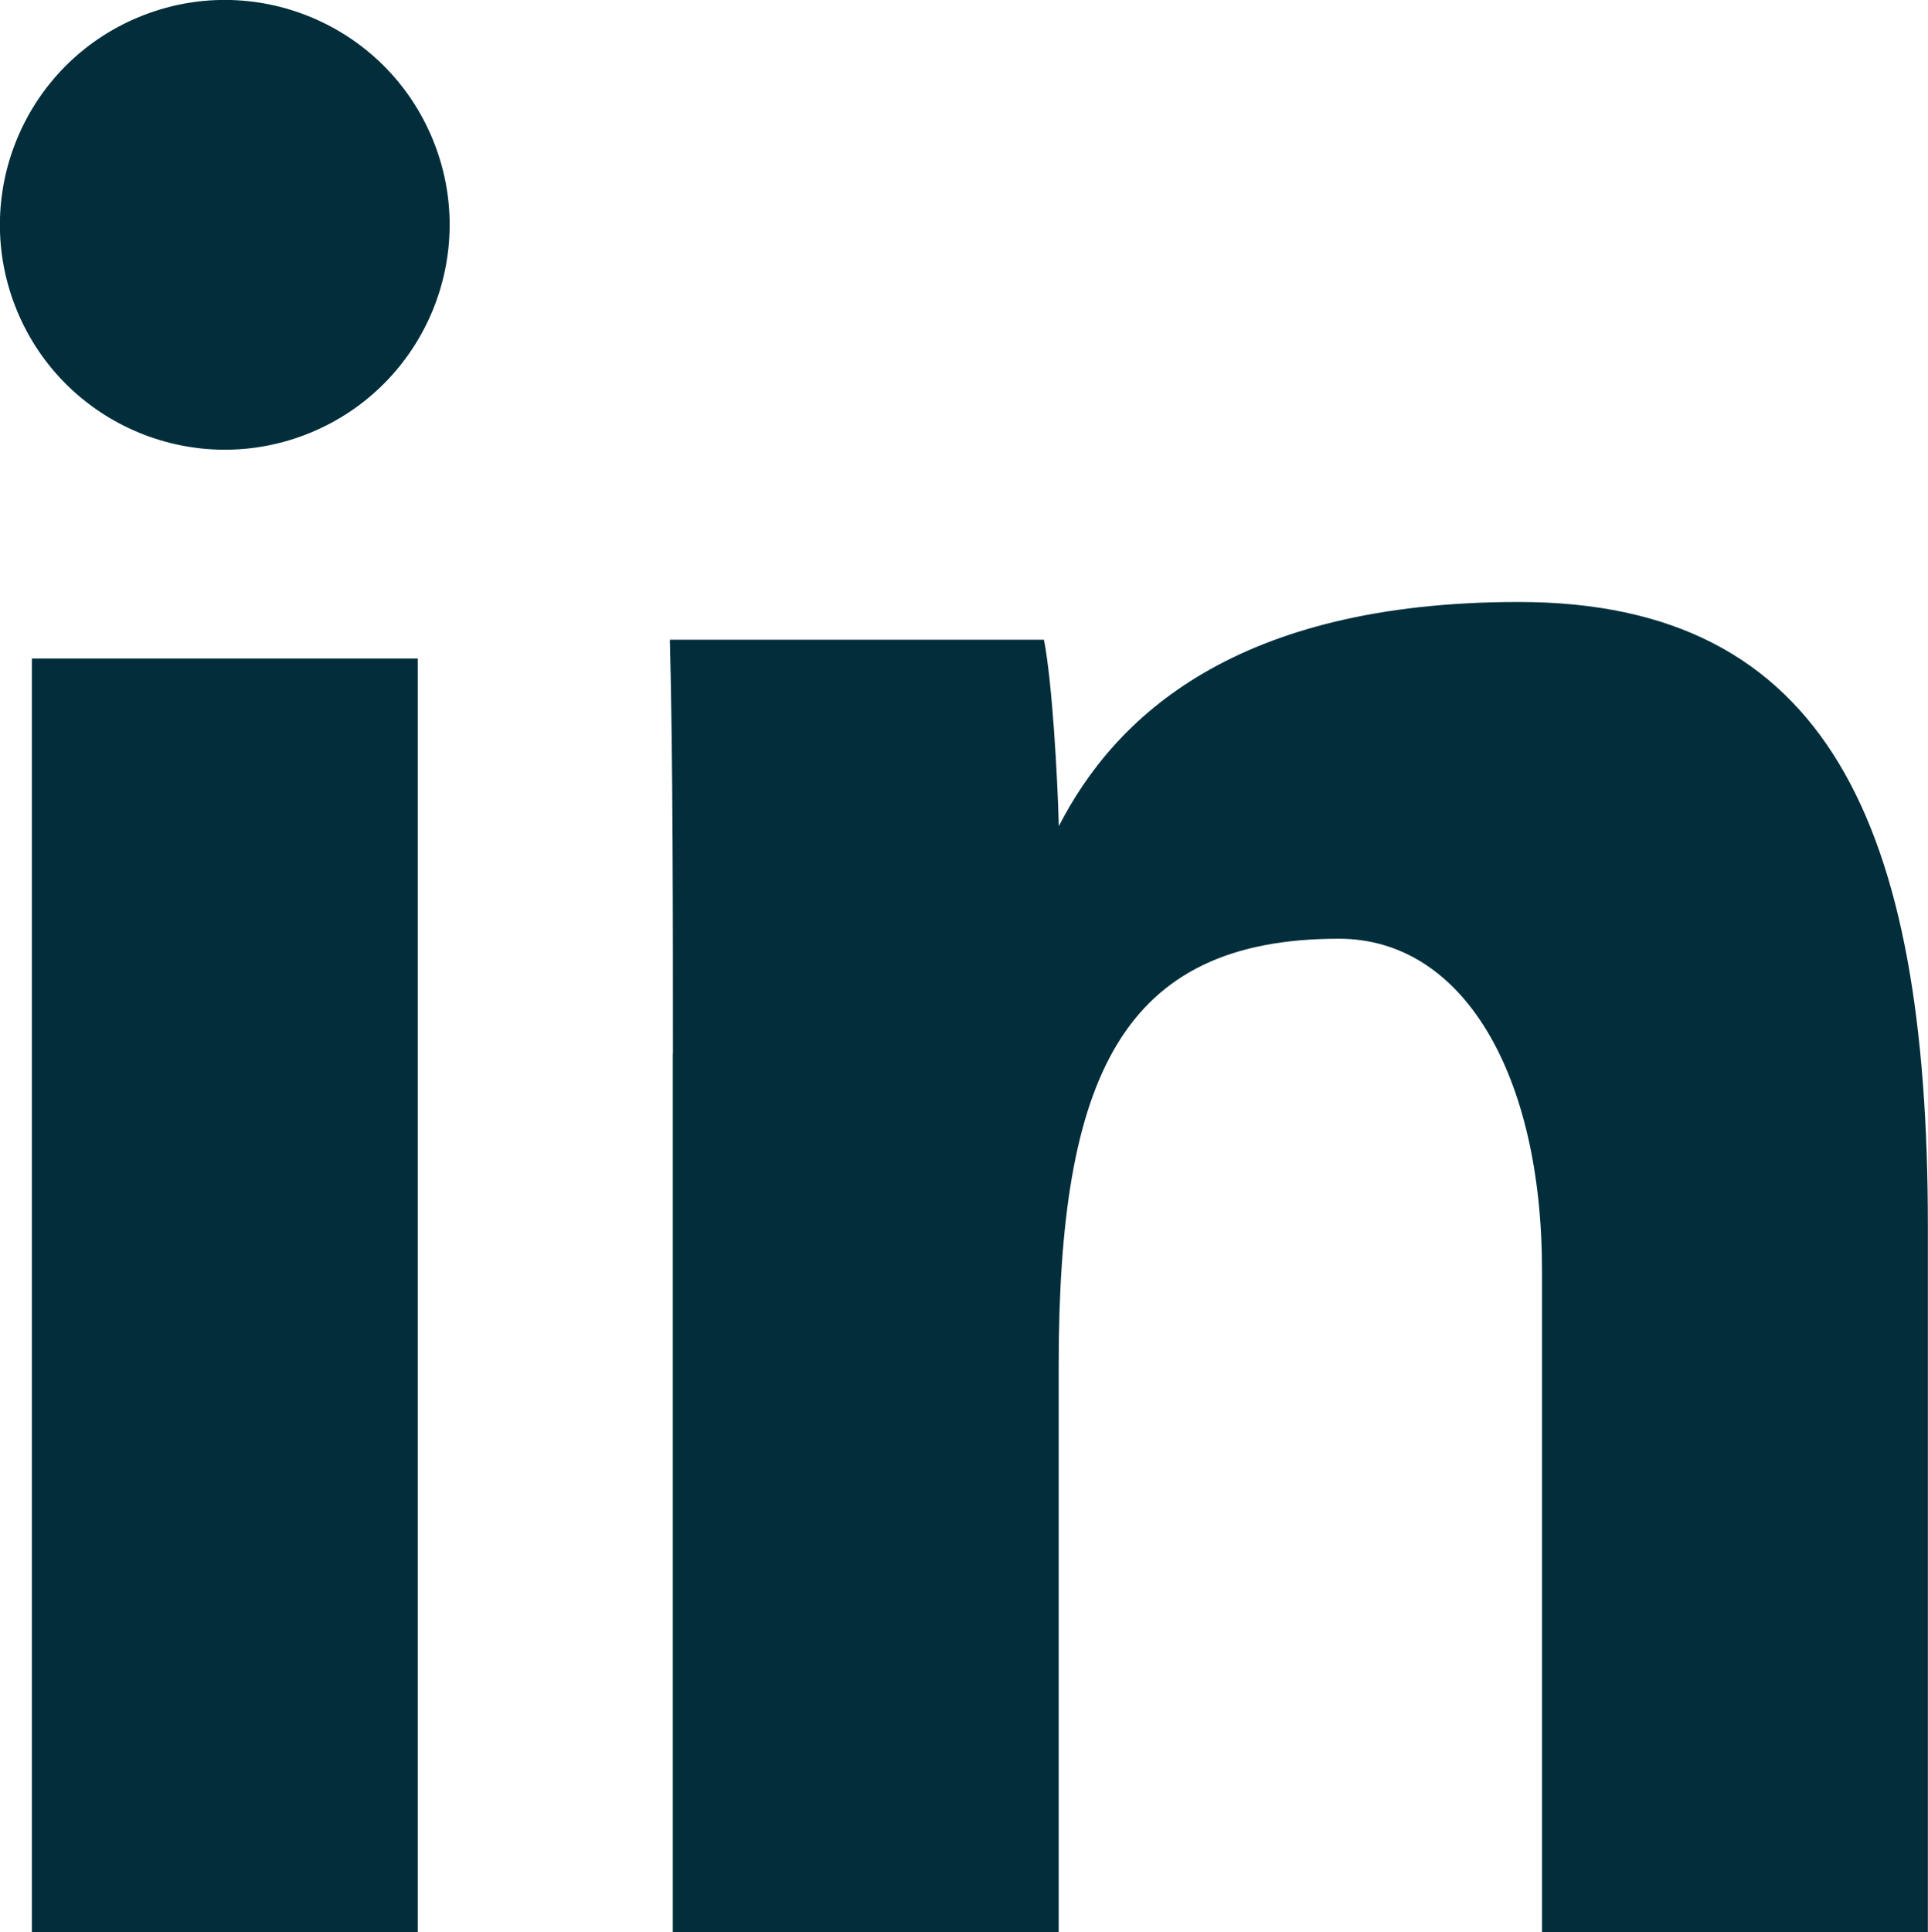
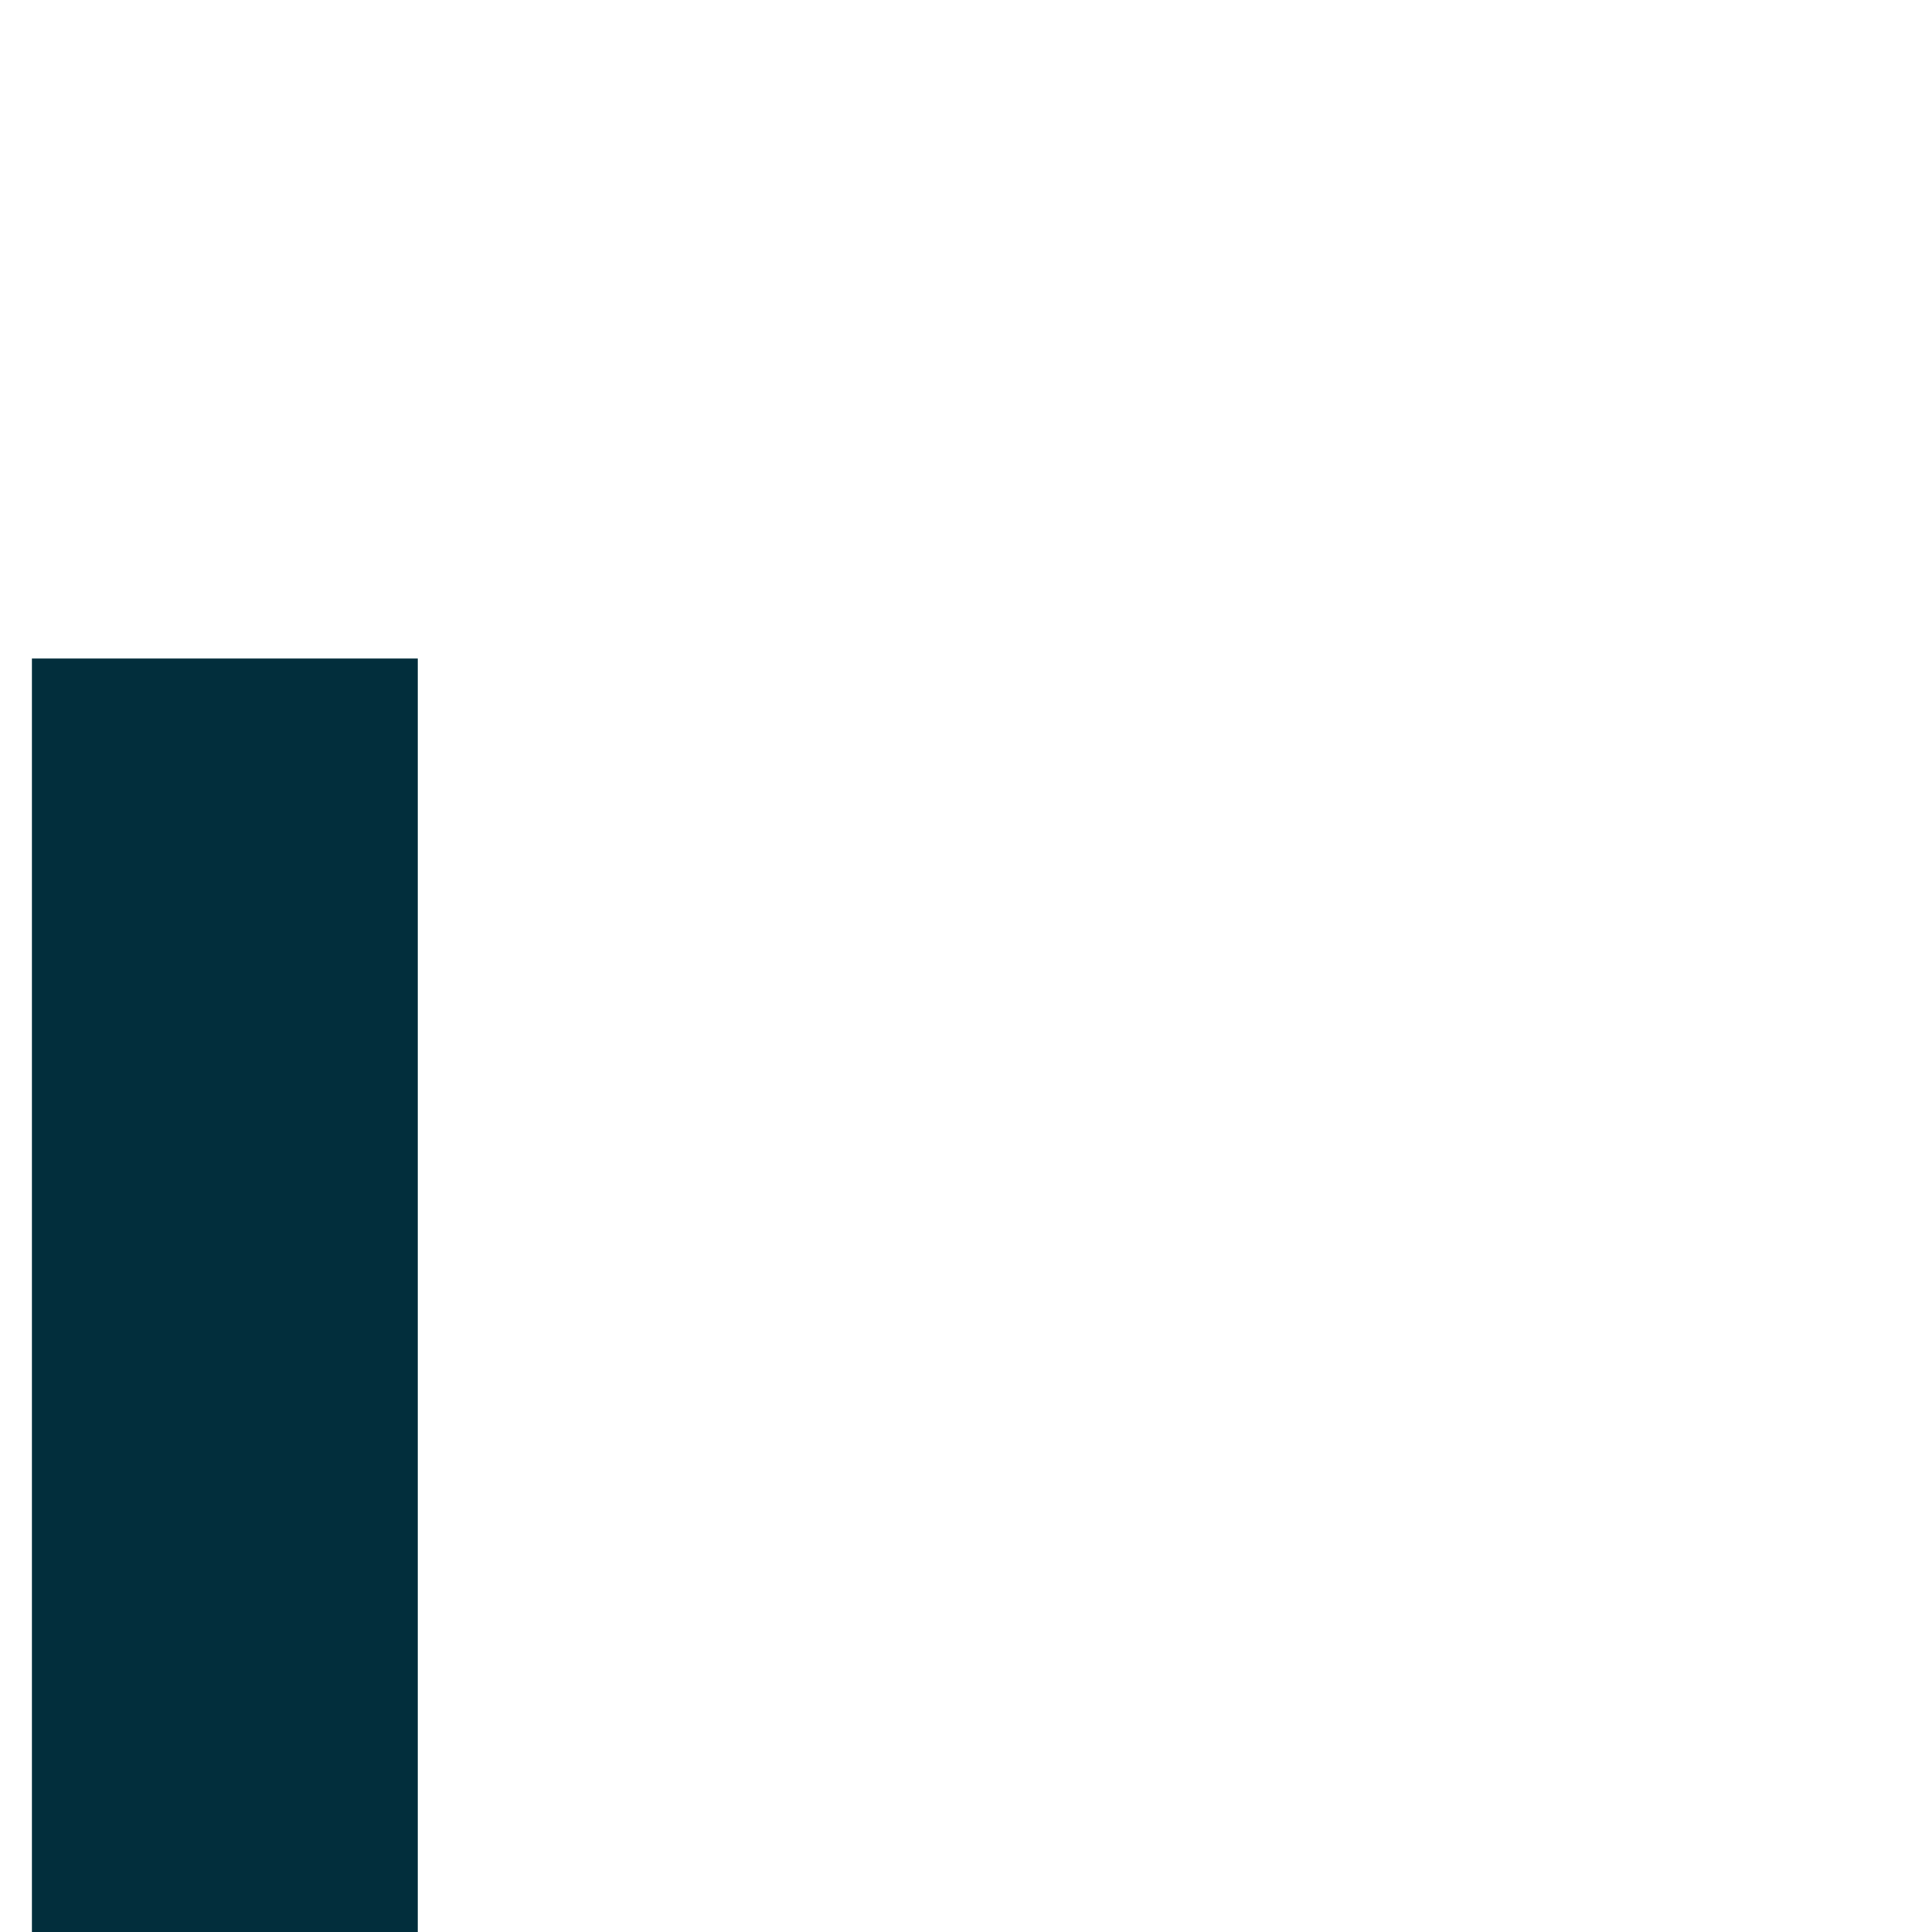
<svg xmlns="http://www.w3.org/2000/svg" id="Layer_2" data-name="Layer 2" viewBox="0 0 151.79 152.1">
  <defs>
    <style>
      .cls-1 {
        fill: #022e3c;
        stroke-width: 0px;
      }
    </style>
  </defs>
  <g id="Layer_1-2" data-name="Layer 1">
    <g>
-       <path class="cls-1" d="M2.51,51.84h30.38v100.26H2.51V51.84Z" />
-       <path class="cls-1" d="M52.98,82.95c0-10.56,0-23.34-.24-32.59h29.45c.65,3.32,1.07,10.8,1.17,14.68,4.41-8.6,13.91-17.65,36.2-17.65,24.31,0,32.22,17.56,32.22,49.12v55.59h-30.38v-52.11c0-15.29-6.13-26.09-16-26.09-17.12,0-22.05,10.93-22.05,33.62v44.58h-30.38v-69.15Z" />
-       <circle class="cls-1" cx="17.7" cy="17.7" r="17.7" transform="translate(-5.43 8.12) rotate(-22.5)" />
+       <path class="cls-1" d="M2.51,51.84h30.38v100.26H2.51Z" />
    </g>
  </g>
</svg>